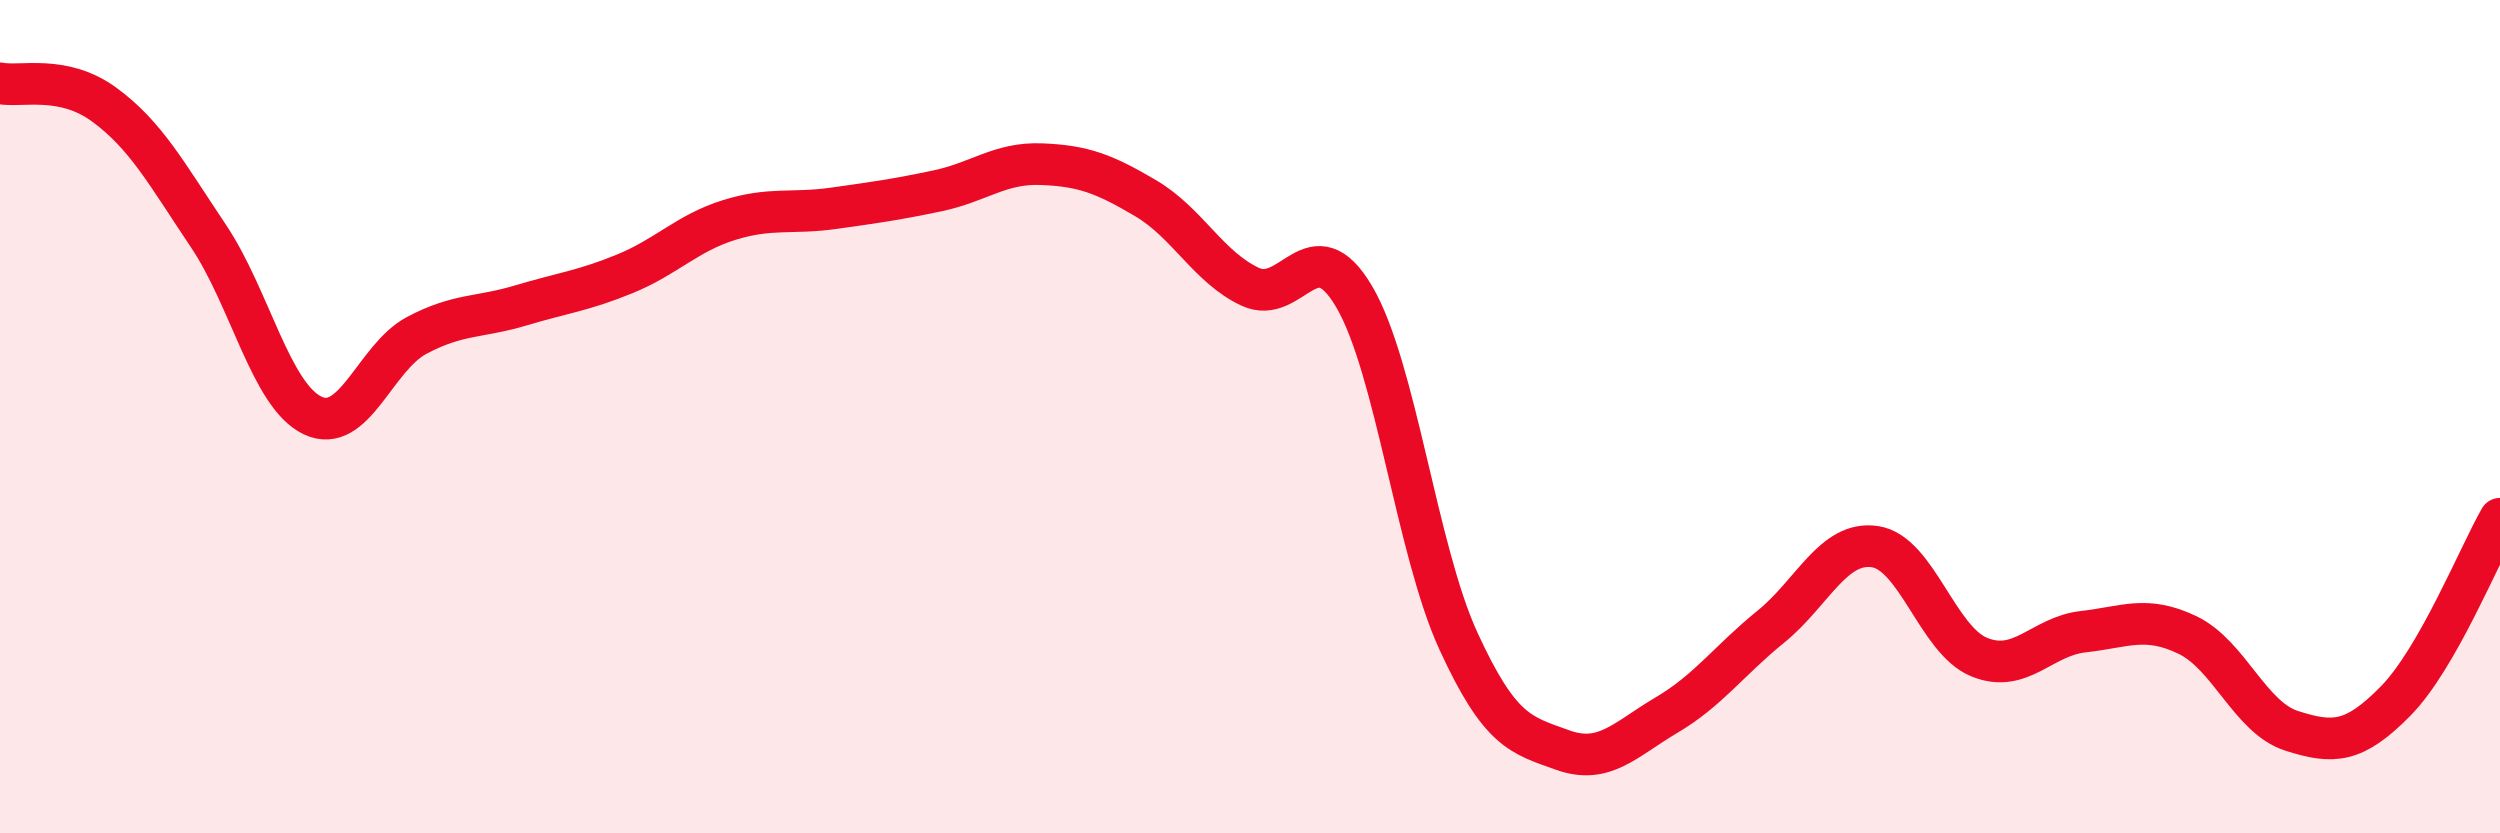
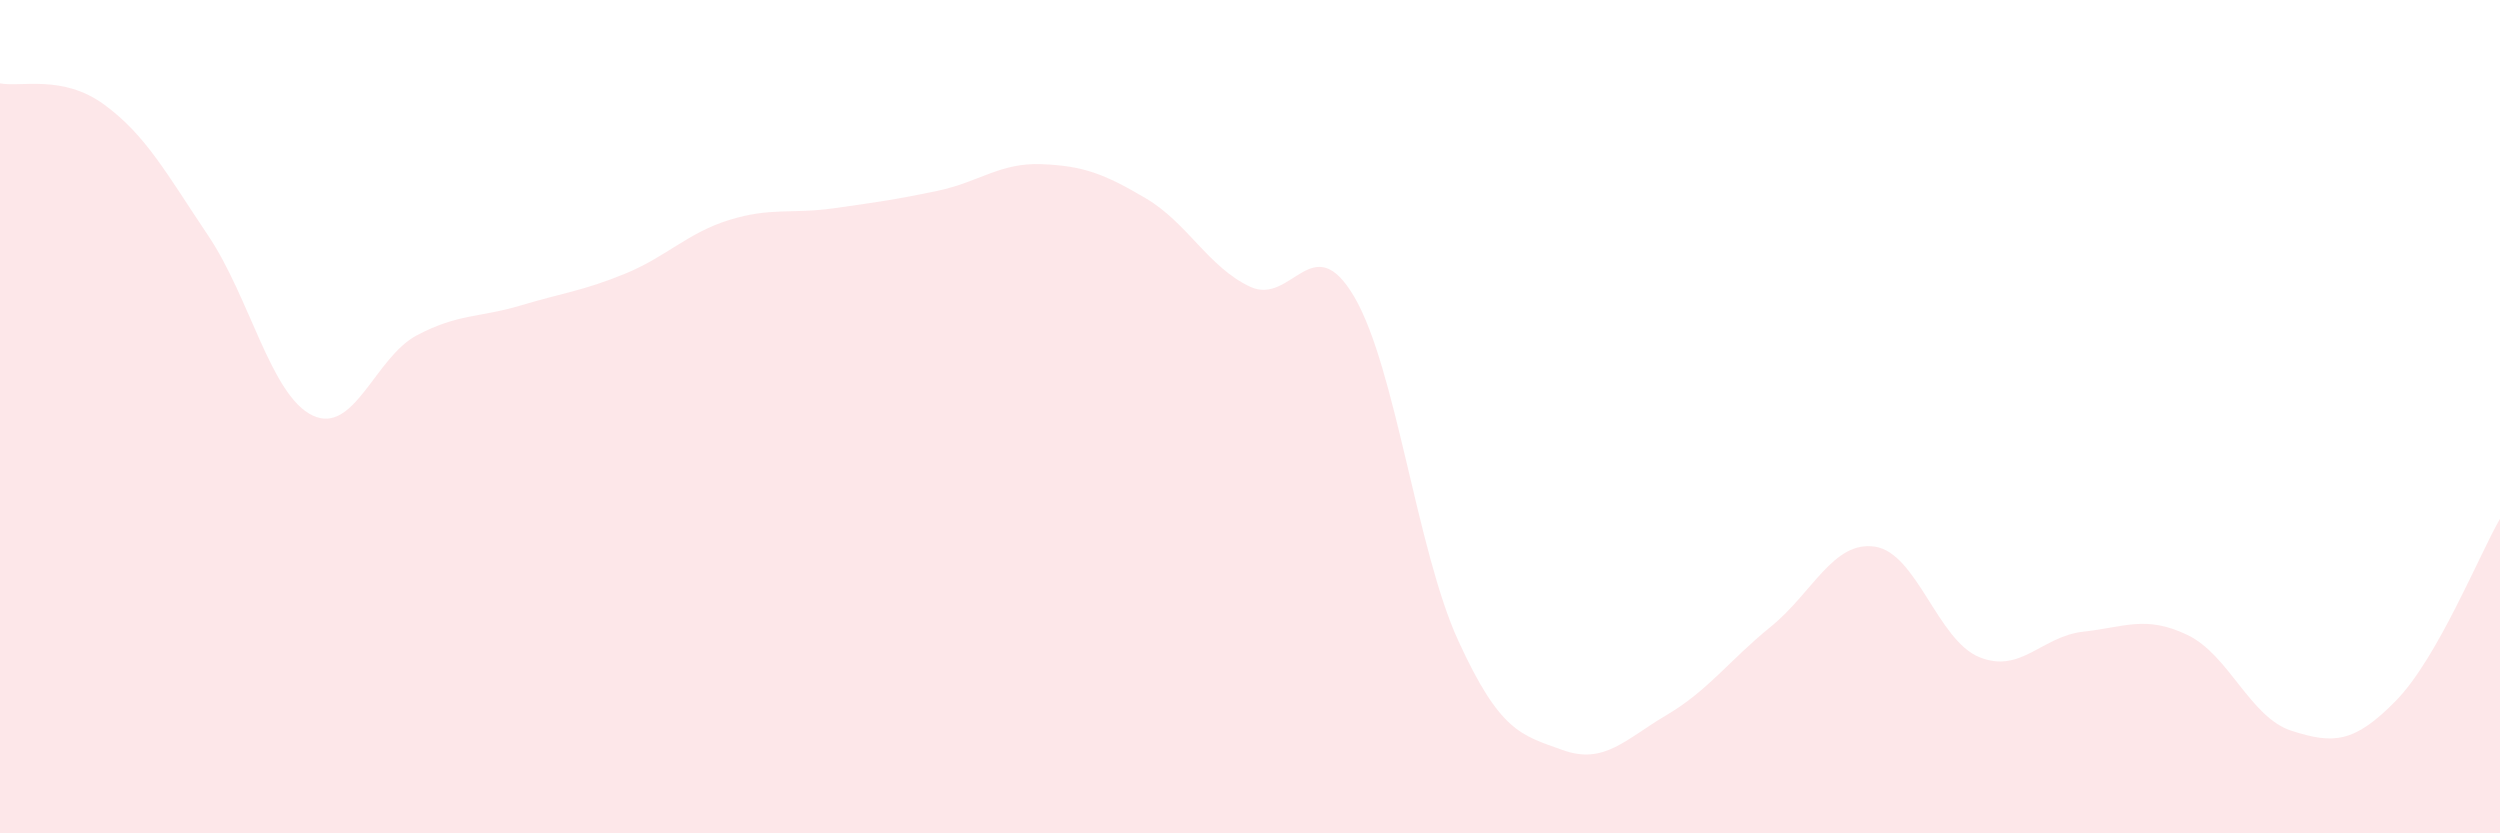
<svg xmlns="http://www.w3.org/2000/svg" width="60" height="20" viewBox="0 0 60 20">
-   <path d="M 0,2 C 0.5,2.1 1.5,1.78 2.5,2.51 C 3.5,3.24 4,4.17 5,5.66 C 6,7.15 6.5,9.49 7.5,9.97 C 8.5,10.45 9,8.58 10,8.05 C 11,7.52 11.5,7.63 12.5,7.33 C 13.5,7.03 14,6.98 15,6.57 C 16,6.16 16.5,5.59 17.5,5.28 C 18.5,4.97 19,5.14 20,5 C 21,4.86 21.5,4.79 22.5,4.58 C 23.5,4.37 24,3.9 25,3.94 C 26,3.98 26.5,4.17 27.5,4.76 C 28.5,5.35 29,6.41 30,6.88 C 31,7.35 31.5,5.42 32.5,7.12 C 33.5,8.82 34,13.2 35,15.38 C 36,17.56 36.5,17.64 37.5,18 C 38.5,18.36 39,17.75 40,17.16 C 41,16.57 41.5,15.85 42.5,15.04 C 43.5,14.23 44,12.97 45,13.12 C 46,13.27 46.5,15.36 47.5,15.77 C 48.5,16.18 49,15.27 50,15.16 C 51,15.05 51.5,14.76 52.5,15.24 C 53.5,15.72 54,17.22 55,17.54 C 56,17.86 56.5,17.84 57.5,16.82 C 58.5,15.8 59.5,13.32 60,12.45L60 20L0 20Z" fill="#EB0A25" opacity="0.1" stroke-linecap="round" stroke-linejoin="round" />
-   <path d="M 0,2 C 0.5,2.1 1.5,1.78 2.5,2.51 C 3.5,3.24 4,4.17 5,5.66 C 6,7.15 6.5,9.49 7.5,9.97 C 8.5,10.45 9,8.58 10,8.05 C 11,7.52 11.5,7.63 12.5,7.33 C 13.5,7.03 14,6.98 15,6.57 C 16,6.16 16.5,5.59 17.5,5.28 C 18.5,4.97 19,5.14 20,5 C 21,4.86 21.5,4.79 22.5,4.58 C 23.5,4.37 24,3.9 25,3.94 C 26,3.98 26.5,4.17 27.5,4.76 C 28.5,5.35 29,6.41 30,6.88 C 31,7.35 31.5,5.42 32.5,7.12 C 33.5,8.82 34,13.2 35,15.38 C 36,17.56 36.5,17.64 37.5,18 C 38.5,18.36 39,17.75 40,17.16 C 41,16.57 41.5,15.85 42.5,15.04 C 43.5,14.23 44,12.97 45,13.12 C 46,13.27 46.5,15.36 47.5,15.77 C 48.5,16.18 49,15.27 50,15.16 C 51,15.05 51.5,14.76 52.5,15.24 C 53.5,15.72 54,17.22 55,17.54 C 56,17.86 56.5,17.84 57.5,16.82 C 58.5,15.8 59.5,13.32 60,12.45" stroke="#EB0A25" stroke-width="1" fill="none" stroke-linecap="round" stroke-linejoin="round" />
+   <path d="M 0,2 C 0.5,2.1 1.5,1.78 2.5,2.51 C 3.5,3.24 4,4.17 5,5.66 C 6,7.15 6.5,9.49 7.5,9.97 C 8.5,10.45 9,8.58 10,8.05 C 11,7.52 11.5,7.63 12.5,7.33 C 13.5,7.03 14,6.98 15,6.57 C 16,6.16 16.5,5.59 17.5,5.28 C 18.5,4.97 19,5.14 20,5 C 21,4.86 21.5,4.79 22.5,4.58 C 23.5,4.37 24,3.9 25,3.94 C 26,3.98 26.5,4.17 27.5,4.76 C 28.5,5.35 29,6.41 30,6.88 C 31,7.35 31.5,5.42 32.5,7.12 C 33.5,8.82 34,13.2 35,15.38 C 36,17.56 36.5,17.64 37.5,18 C 38.5,18.36 39,17.75 40,17.16 C 41,16.57 41.5,15.85 42.5,15.04 C 43.5,14.23 44,12.97 45,13.12 C 46,13.27 46.5,15.36 47.5,15.77 C 48.5,16.18 49,15.27 50,15.16 C 51,15.05 51.5,14.76 52.5,15.24 C 53.5,15.72 54,17.22 55,17.54 C 56,17.86 56.5,17.84 57.5,16.82 C 58.5,15.8 59.5,13.32 60,12.45L60 20L0 20" fill="#EB0A25" opacity="0.1" stroke-linecap="round" stroke-linejoin="round" />
</svg>